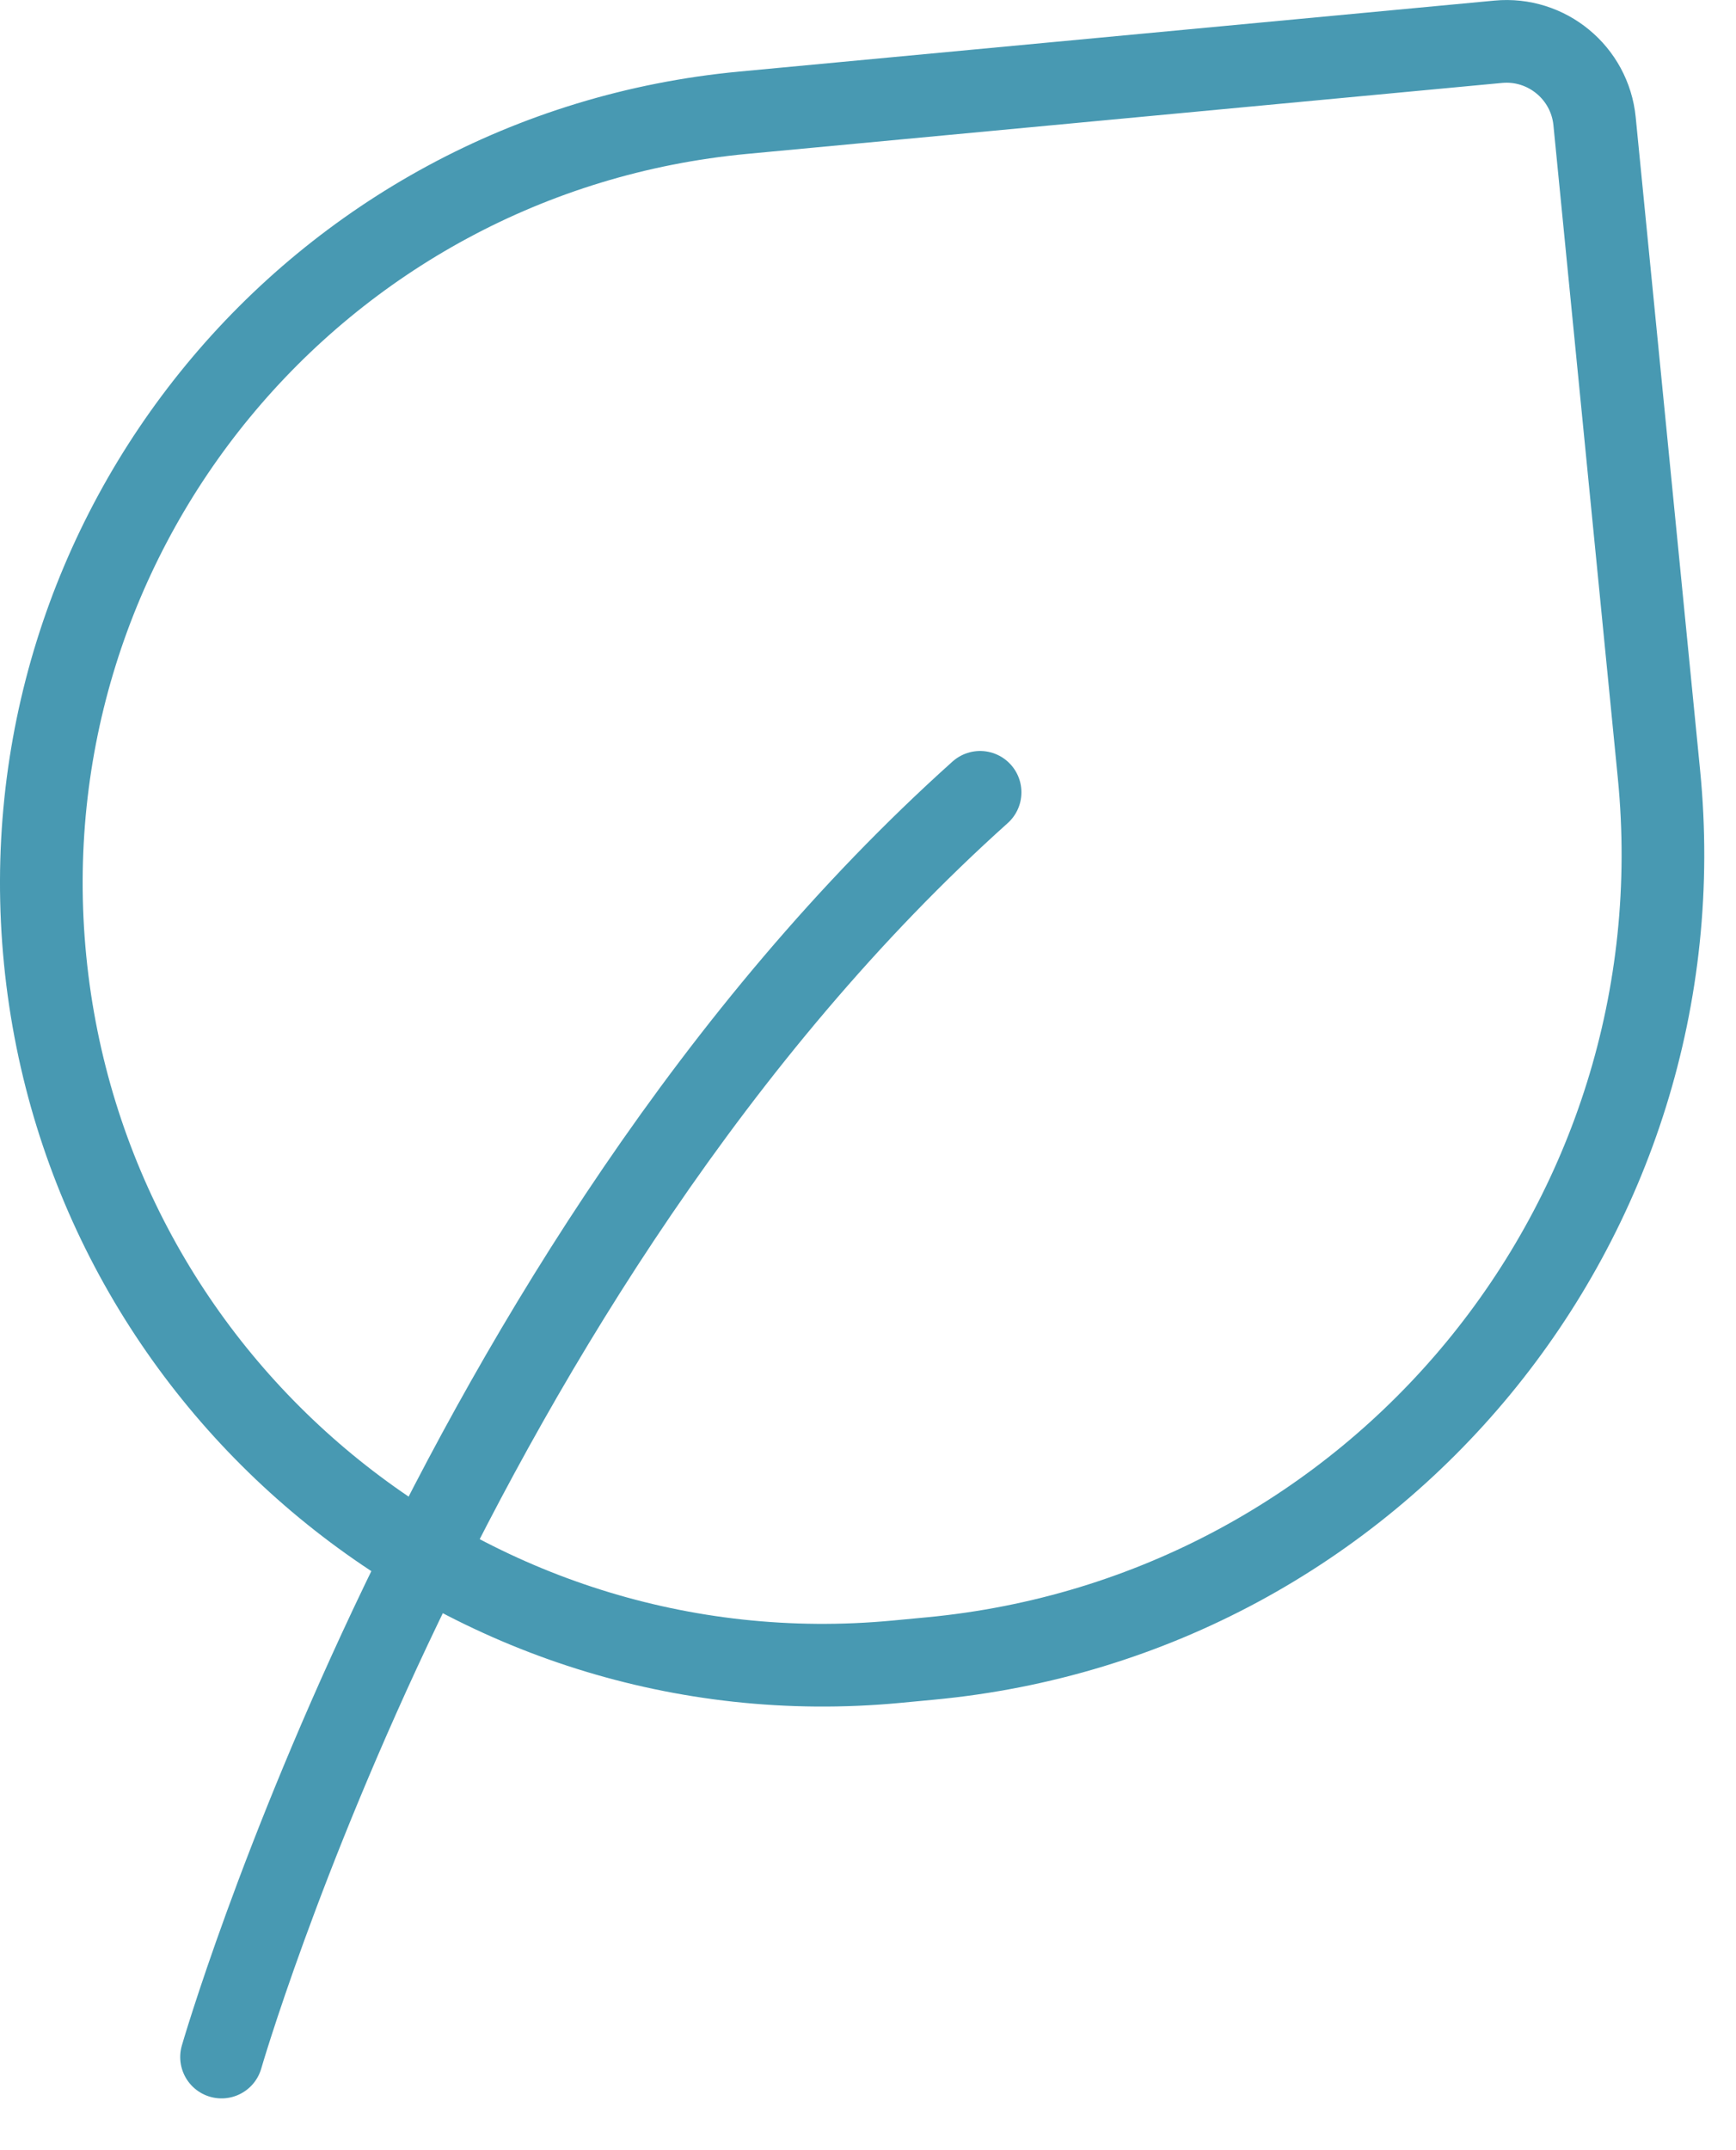
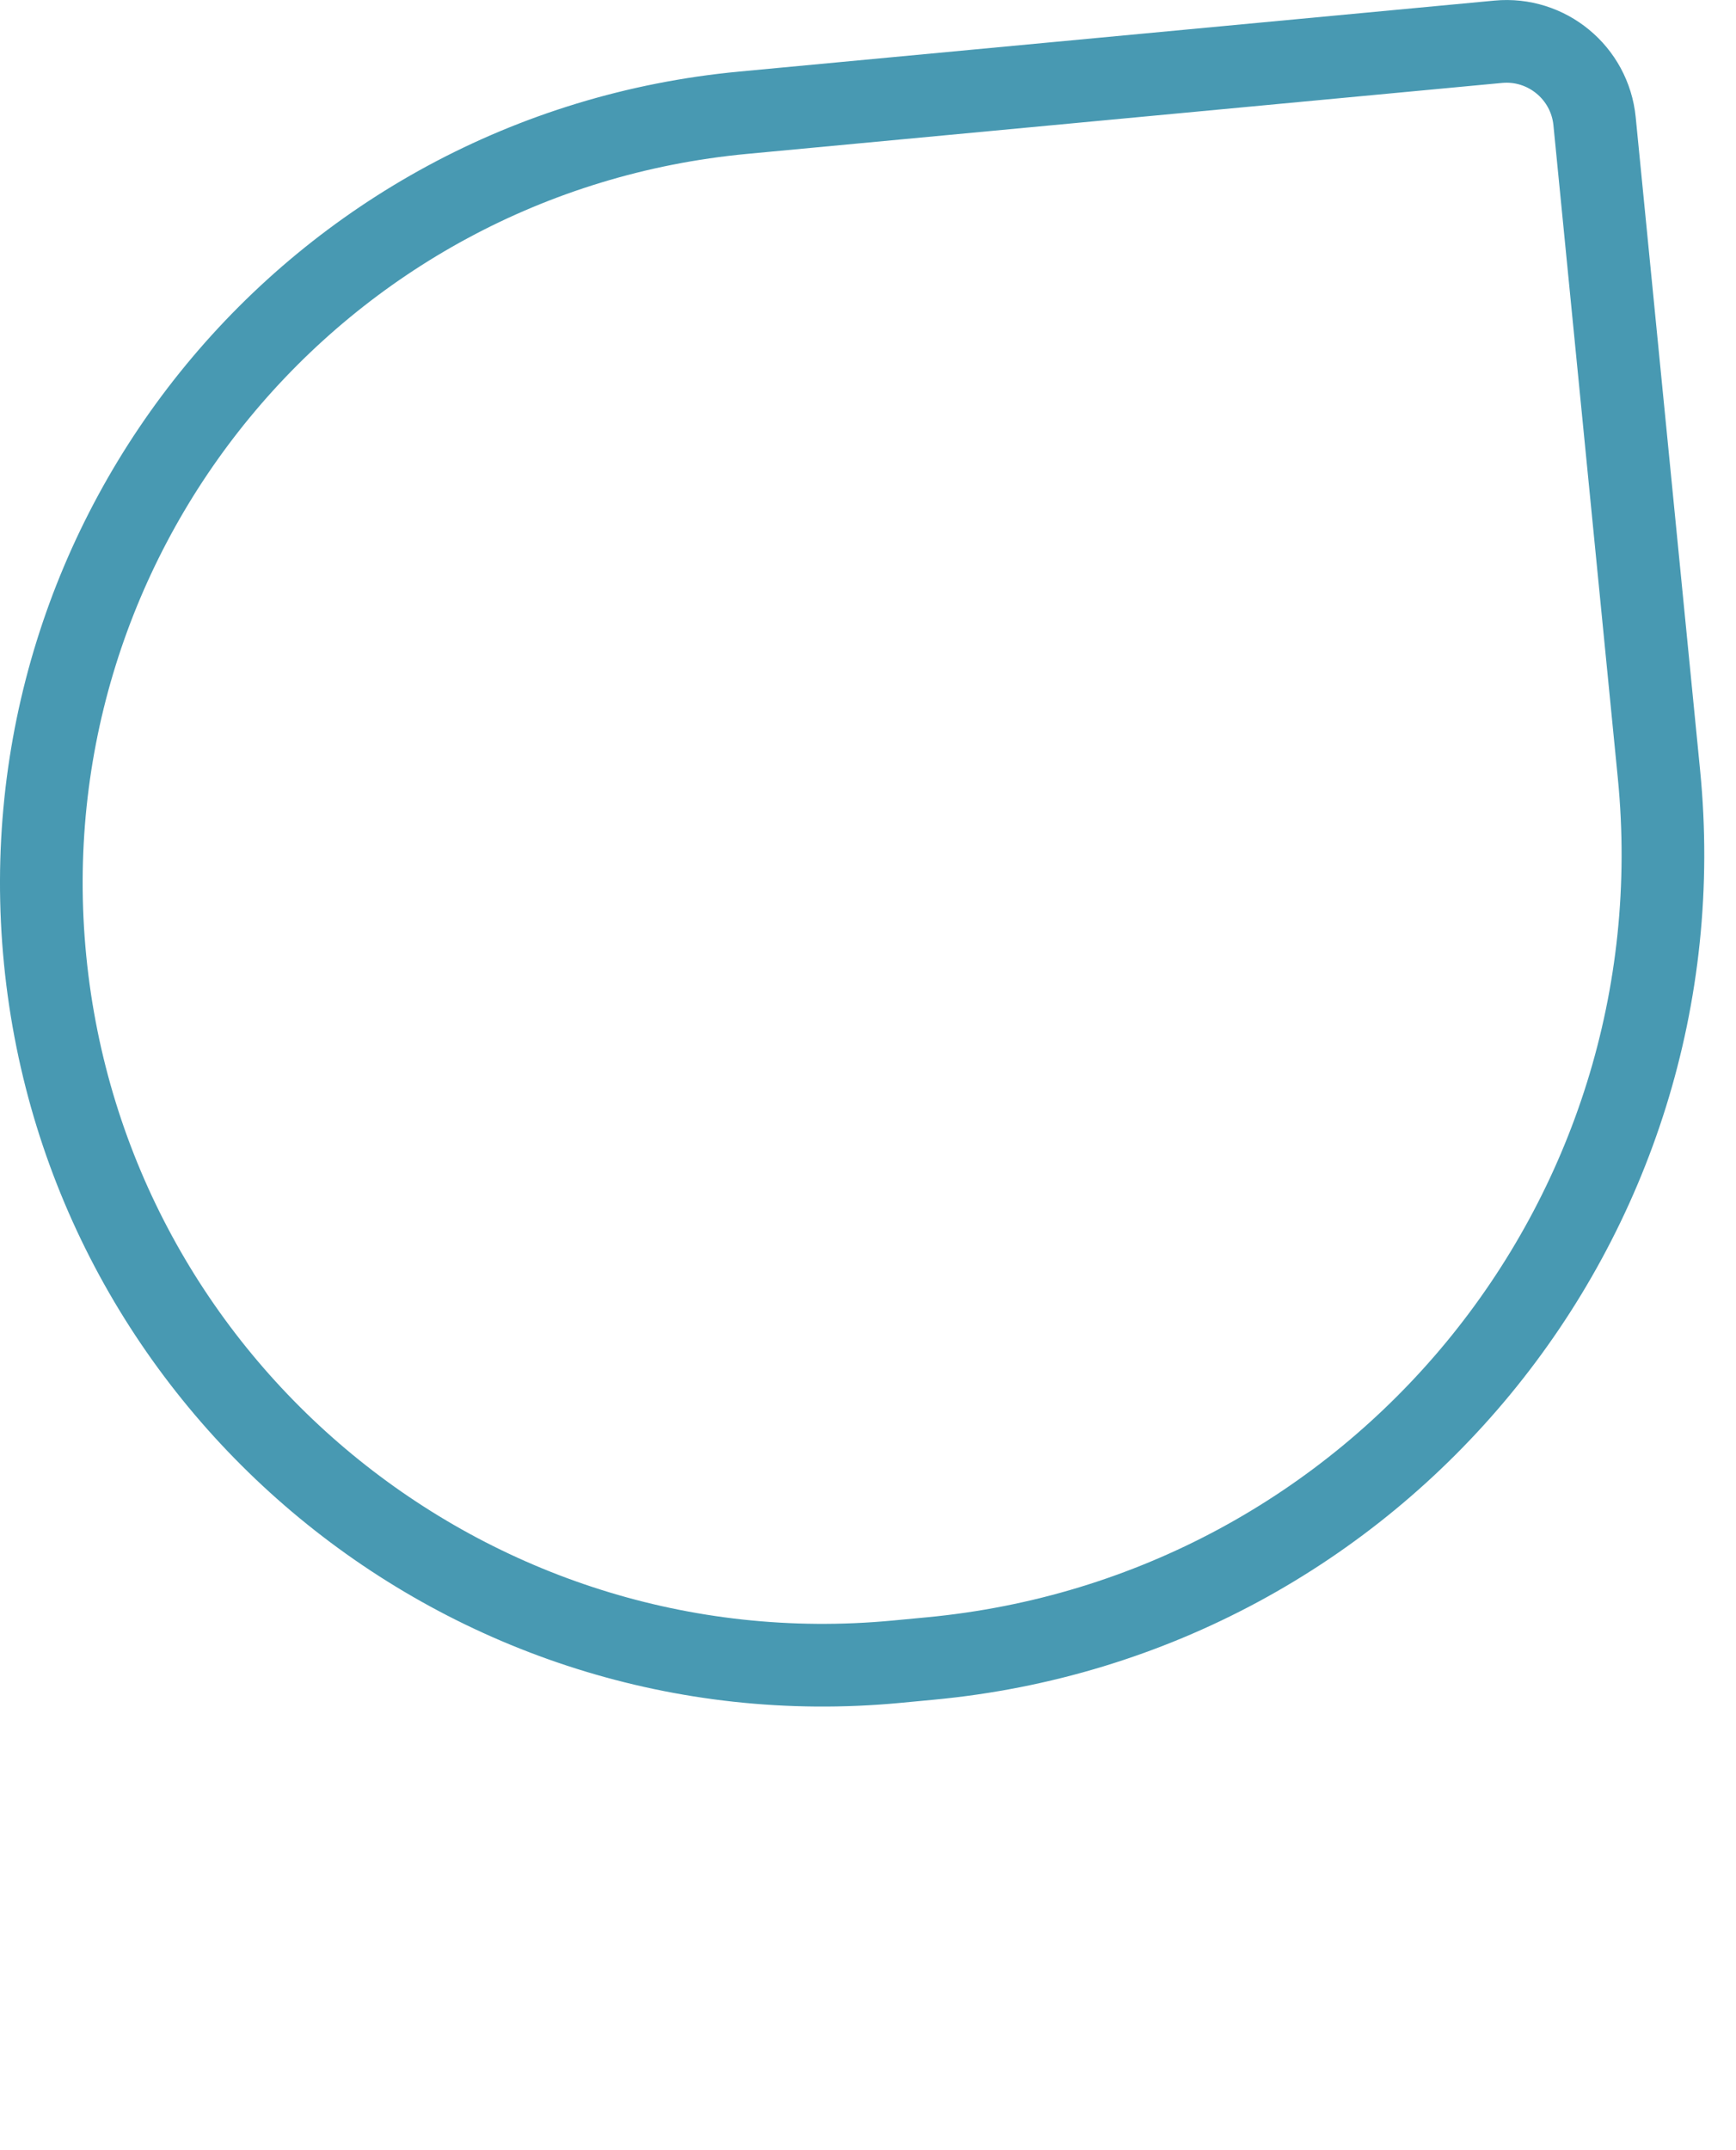
<svg xmlns="http://www.w3.org/2000/svg" fill="none" viewBox="0 0 21 26" height="26" width="21">
-   <path stroke-linejoin="round" stroke-linecap="round" stroke="#4899B2" d="M2.68 24.874C2.68 24.874 5.433 15.339 11.856 9.581" />
  <path stroke-linejoin="round" stroke-linecap="round" stroke="#4899B2" d="M11.252 20.055L10.84 20.094C5.665 20.58 1.056 16.781 0.546 11.609C0.036 6.436 3.817 1.849 8.992 1.363L18.124 0.505C18.71 0.45 19.231 0.88 19.289 1.465L20.068 9.36C20.601 14.759 16.653 19.548 11.252 20.055Z" />
</svg>